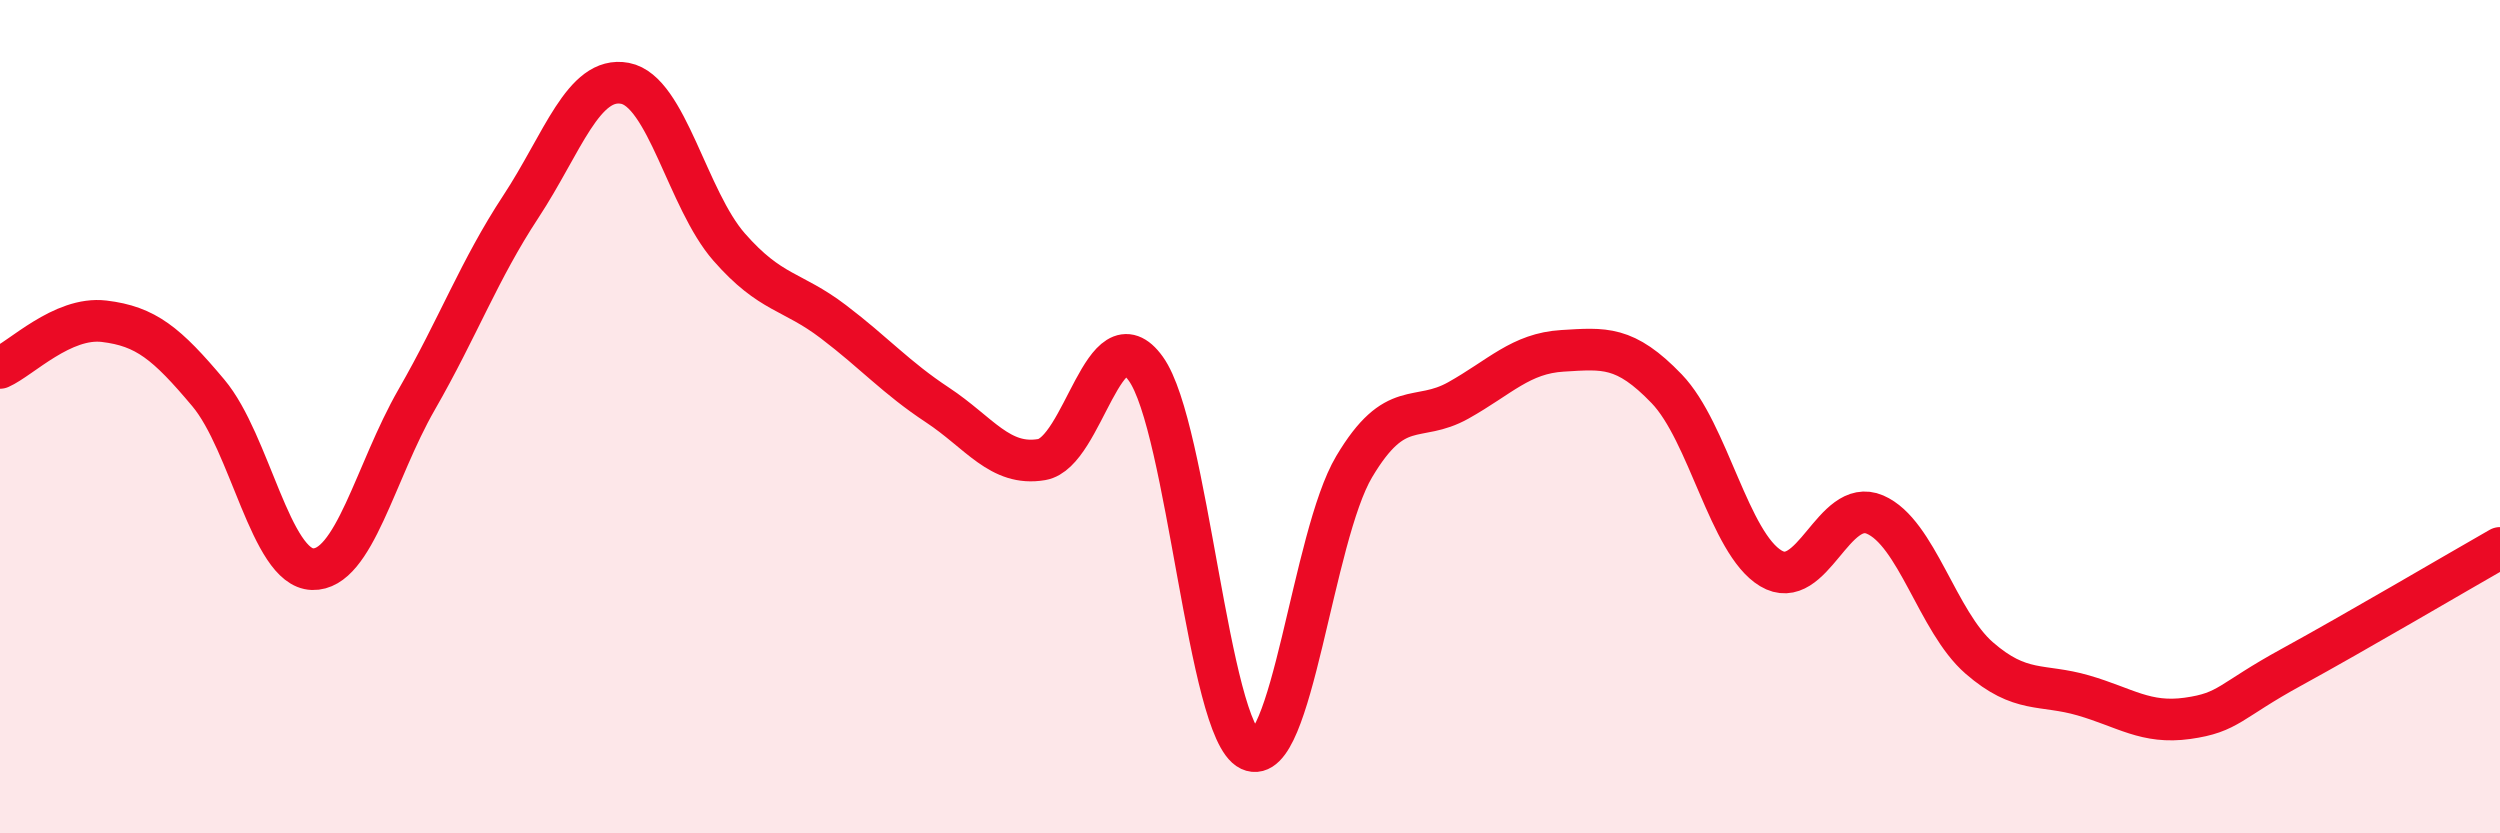
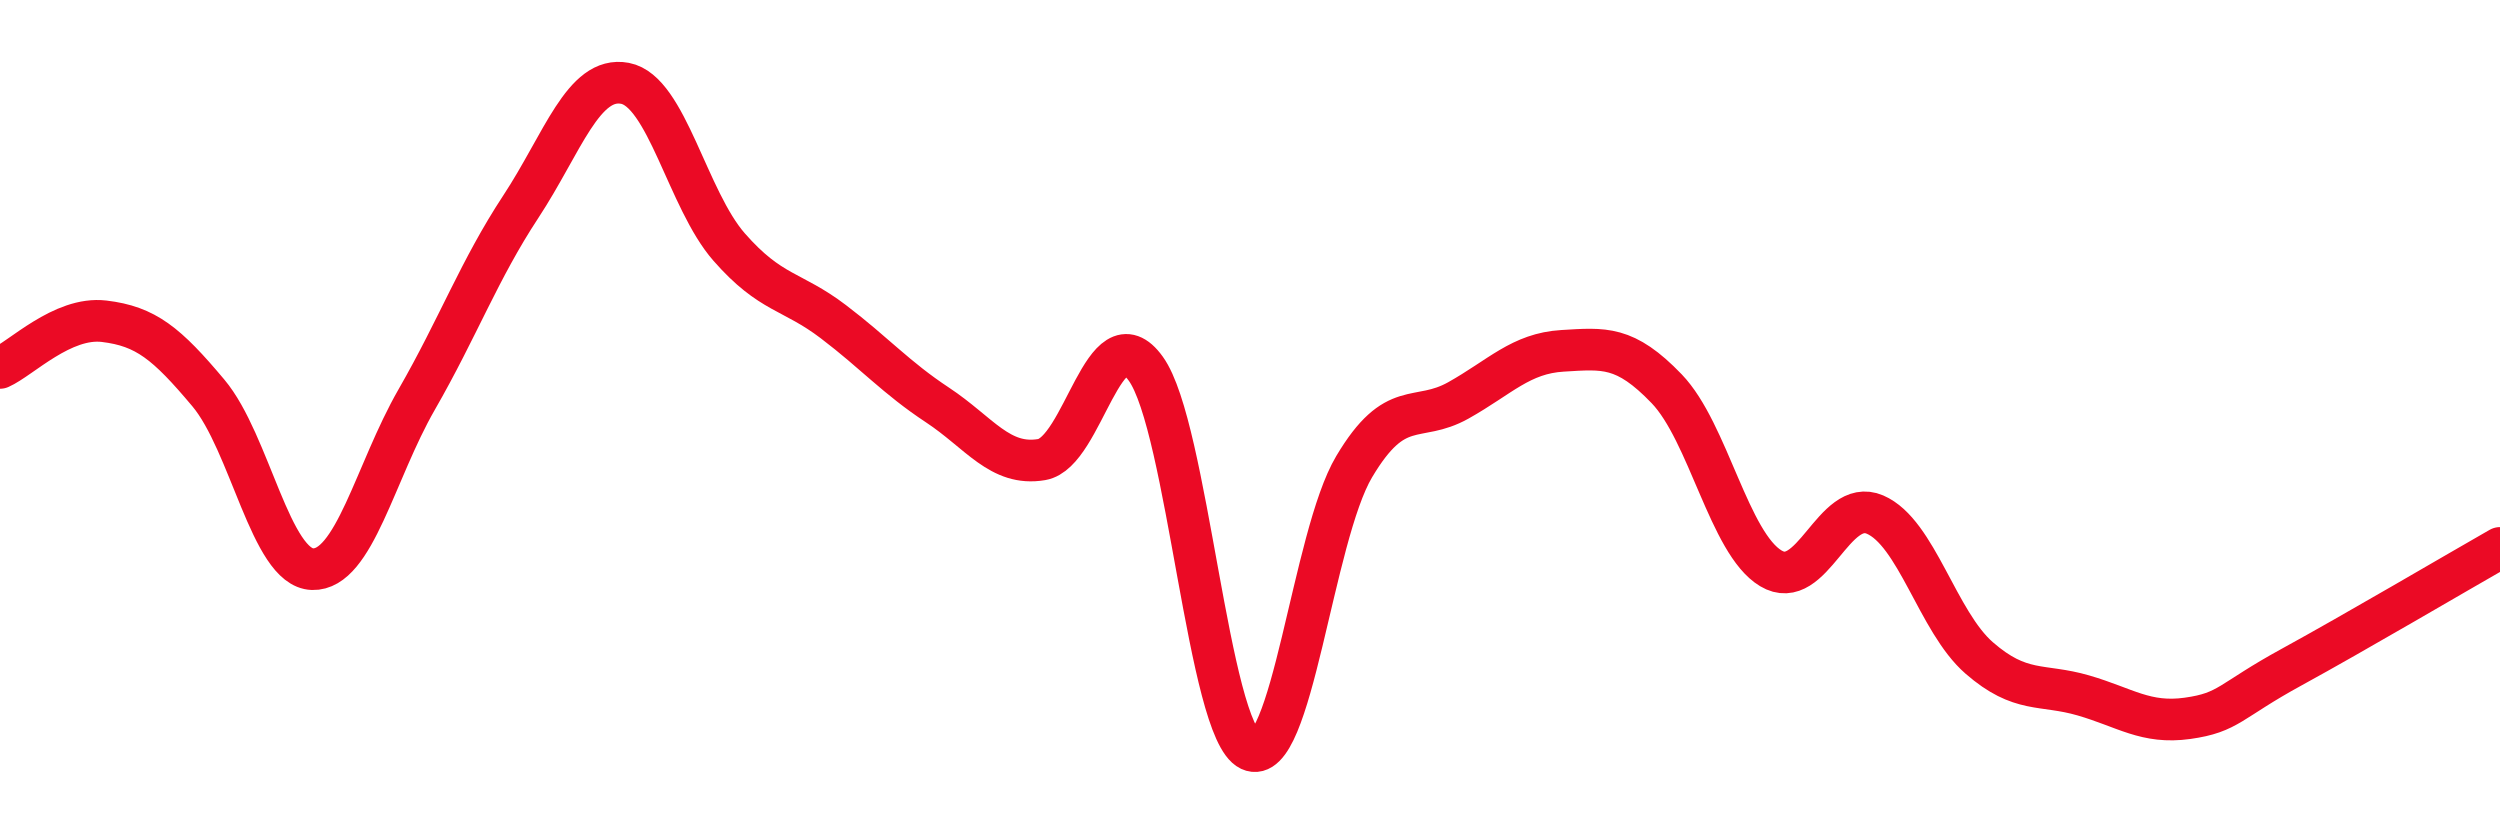
<svg xmlns="http://www.w3.org/2000/svg" width="60" height="20" viewBox="0 0 60 20">
-   <path d="M 0,8.83 C 0.5,8.61 1.5,7.59 2.5,7.71 C 3.5,7.83 4,8.24 5,9.43 C 6,10.62 6.5,13.63 7.5,13.66 C 8.5,13.69 9,11.33 10,9.59 C 11,7.85 11.5,6.48 12.5,4.96 C 13.5,3.44 14,1.81 15,2 C 16,2.19 16.5,4.79 17.5,5.93 C 18.5,7.07 19,6.96 20,7.72 C 21,8.48 21.5,9.06 22.5,9.72 C 23.5,10.38 24,11.2 25,11.03 C 26,10.86 26.5,7.46 27.5,8.85 C 28.5,10.24 29,17.53 30,18 C 31,18.47 31.5,12.88 32.5,11.2 C 33.5,9.52 34,10.17 35,9.61 C 36,9.05 36.5,8.48 37.5,8.42 C 38.5,8.36 39,8.29 40,9.33 C 41,10.37 41.5,13.04 42.5,13.64 C 43.5,14.24 44,11.92 45,12.35 C 46,12.78 46.5,14.92 47.5,15.79 C 48.5,16.66 49,16.4 50,16.69 C 51,16.98 51.5,17.38 52.5,17.24 C 53.5,17.1 53.5,16.83 55,16.01 C 56.5,15.19 59,13.72 60,13.15L60 20L0 20Z" fill="#EB0A25" opacity="0.1" stroke-linecap="round" stroke-linejoin="round" />
  <path d="M 0,8.83 C 0.5,8.61 1.5,7.59 2.5,7.71 C 3.5,7.83 4,8.24 5,9.43 C 6,10.62 6.5,13.63 7.5,13.66 C 8.5,13.69 9,11.33 10,9.59 C 11,7.85 11.5,6.48 12.5,4.96 C 13.5,3.44 14,1.81 15,2 C 16,2.19 16.5,4.79 17.5,5.93 C 18.5,7.07 19,6.96 20,7.72 C 21,8.48 21.5,9.06 22.5,9.72 C 23.5,10.38 24,11.2 25,11.03 C 26,10.86 26.5,7.46 27.5,8.85 C 28.5,10.24 29,17.53 30,18 C 31,18.47 31.5,12.88 32.5,11.2 C 33.5,9.52 34,10.17 35,9.61 C 36,9.05 36.5,8.48 37.5,8.42 C 38.5,8.36 39,8.29 40,9.33 C 41,10.37 41.5,13.04 42.5,13.64 C 43.5,14.24 44,11.92 45,12.35 C 46,12.78 46.5,14.92 47.5,15.79 C 48.5,16.66 49,16.4 50,16.69 C 51,16.98 51.5,17.38 52.5,17.24 C 53.5,17.1 53.5,16.83 55,16.01 C 56.5,15.19 59,13.72 60,13.15" stroke="#EB0A25" stroke-width="1" fill="none" stroke-linecap="round" stroke-linejoin="round" />
</svg>